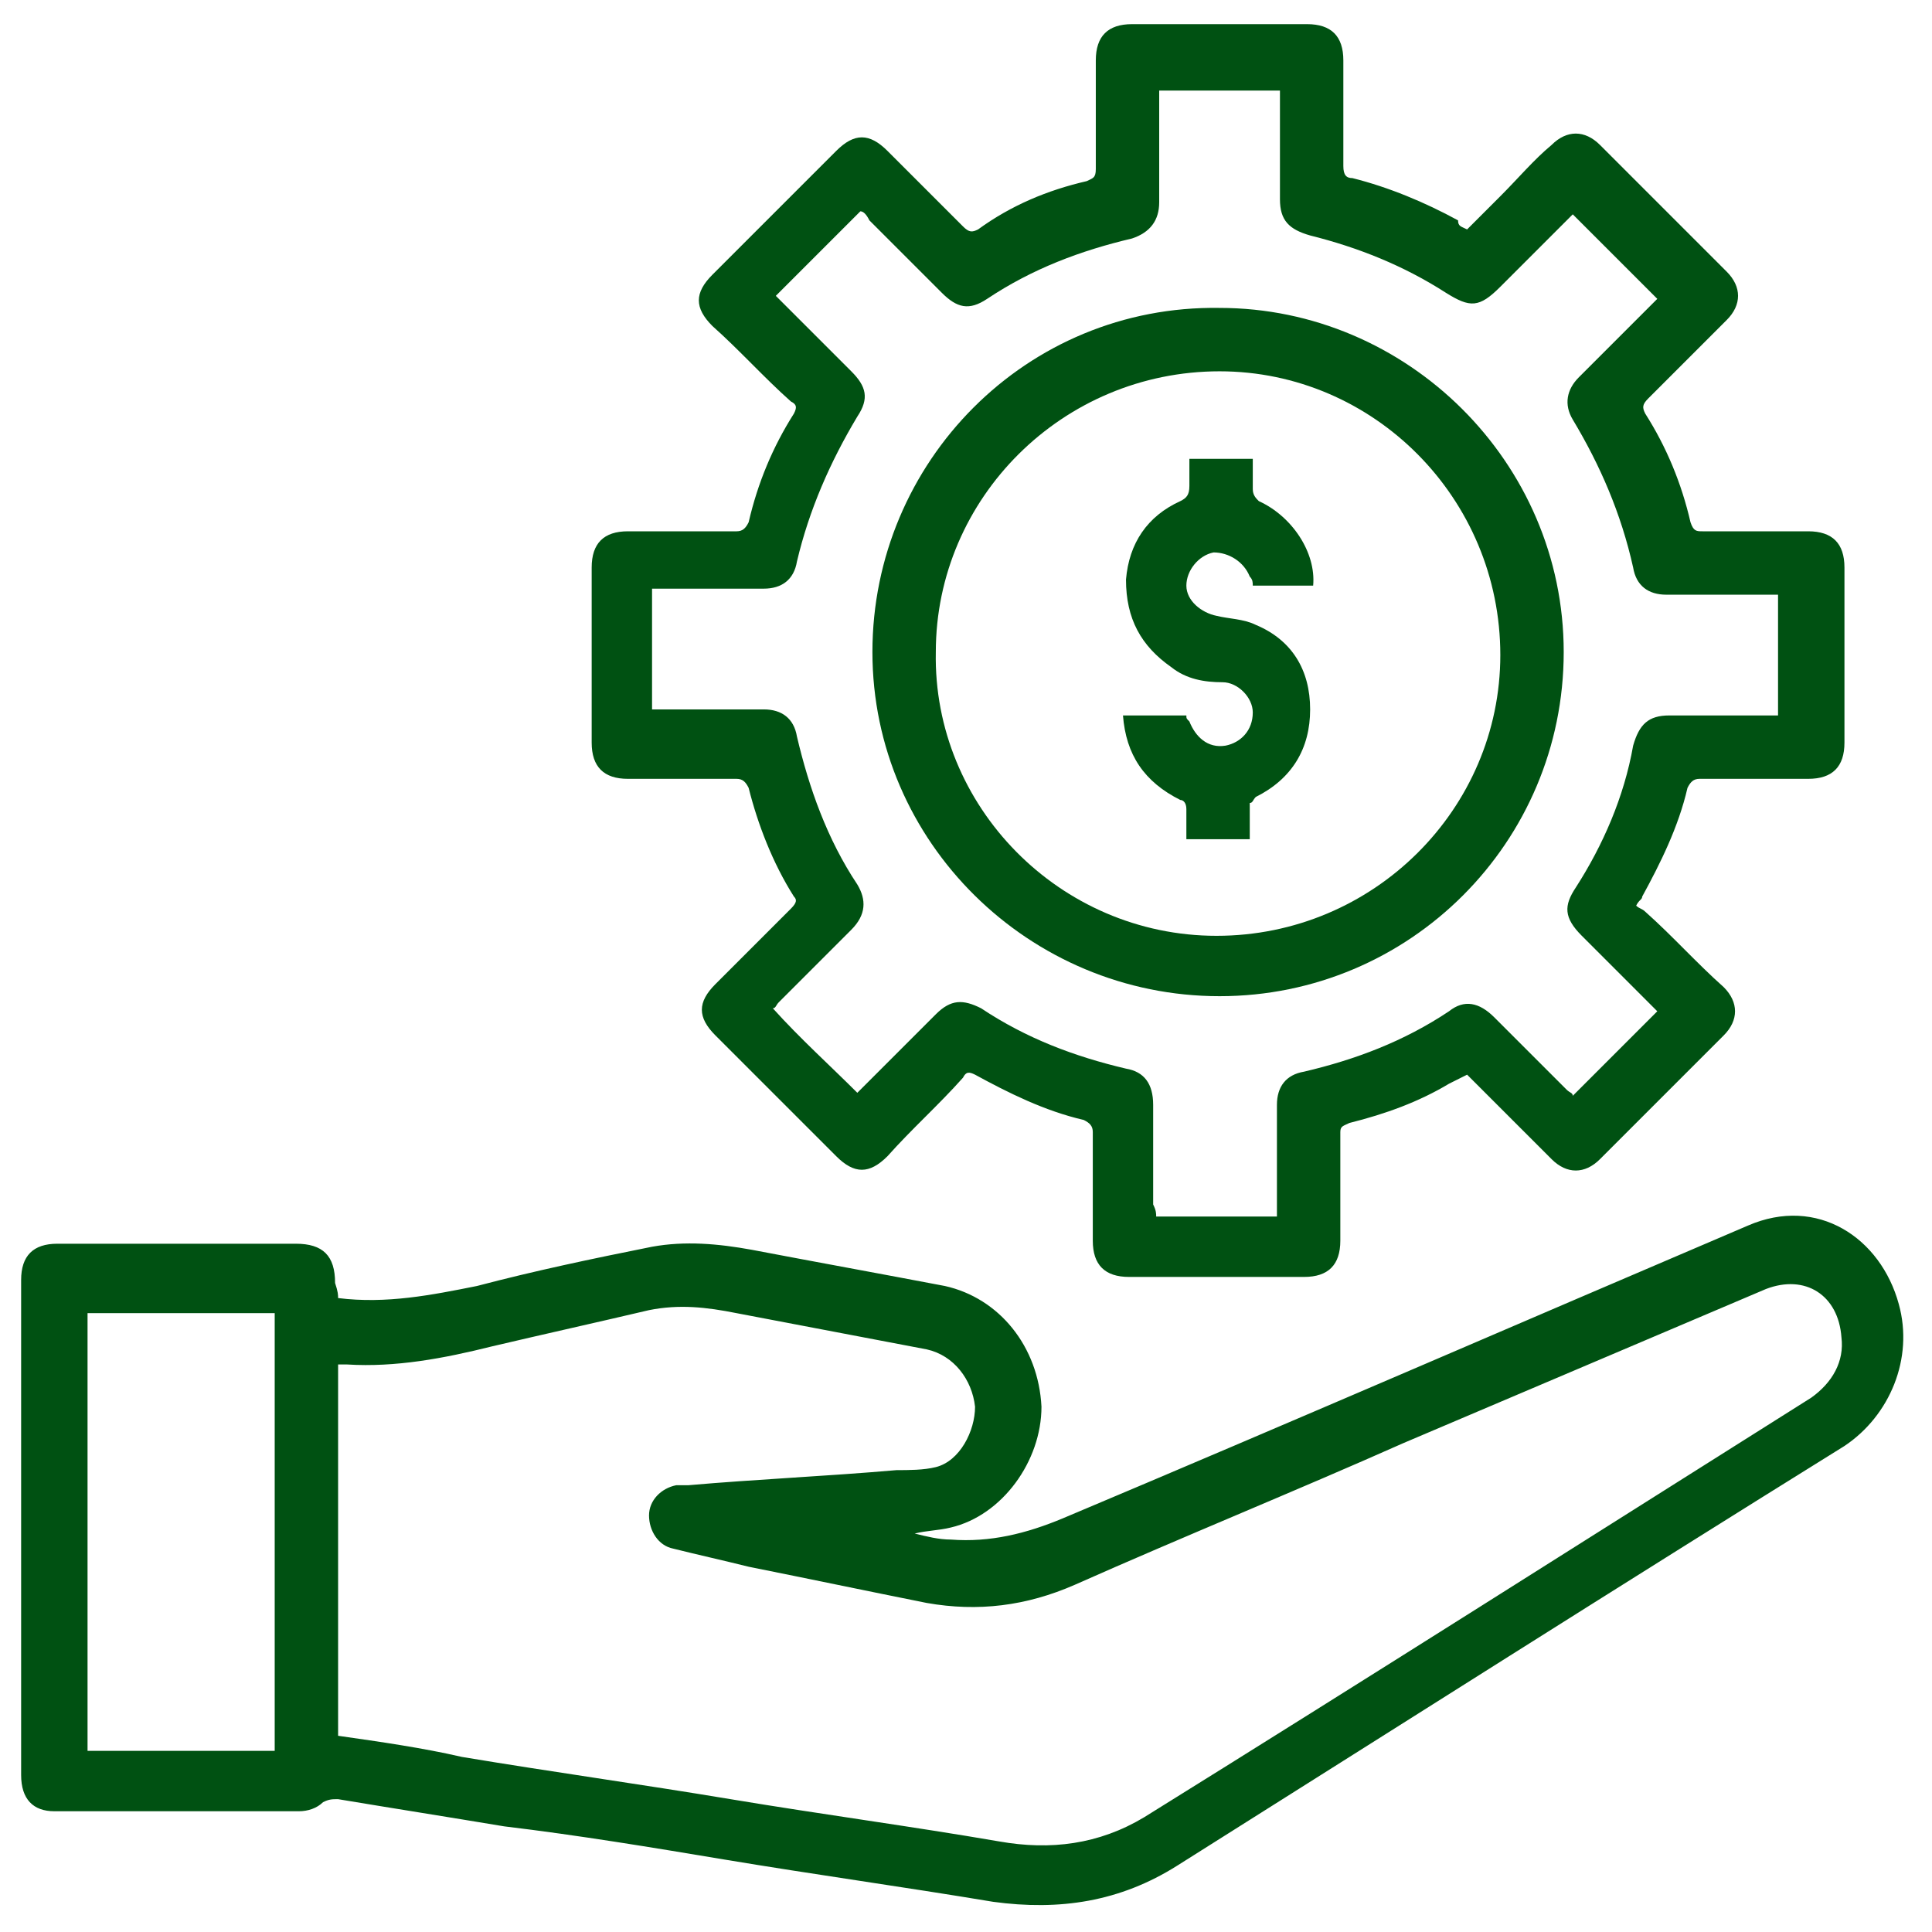
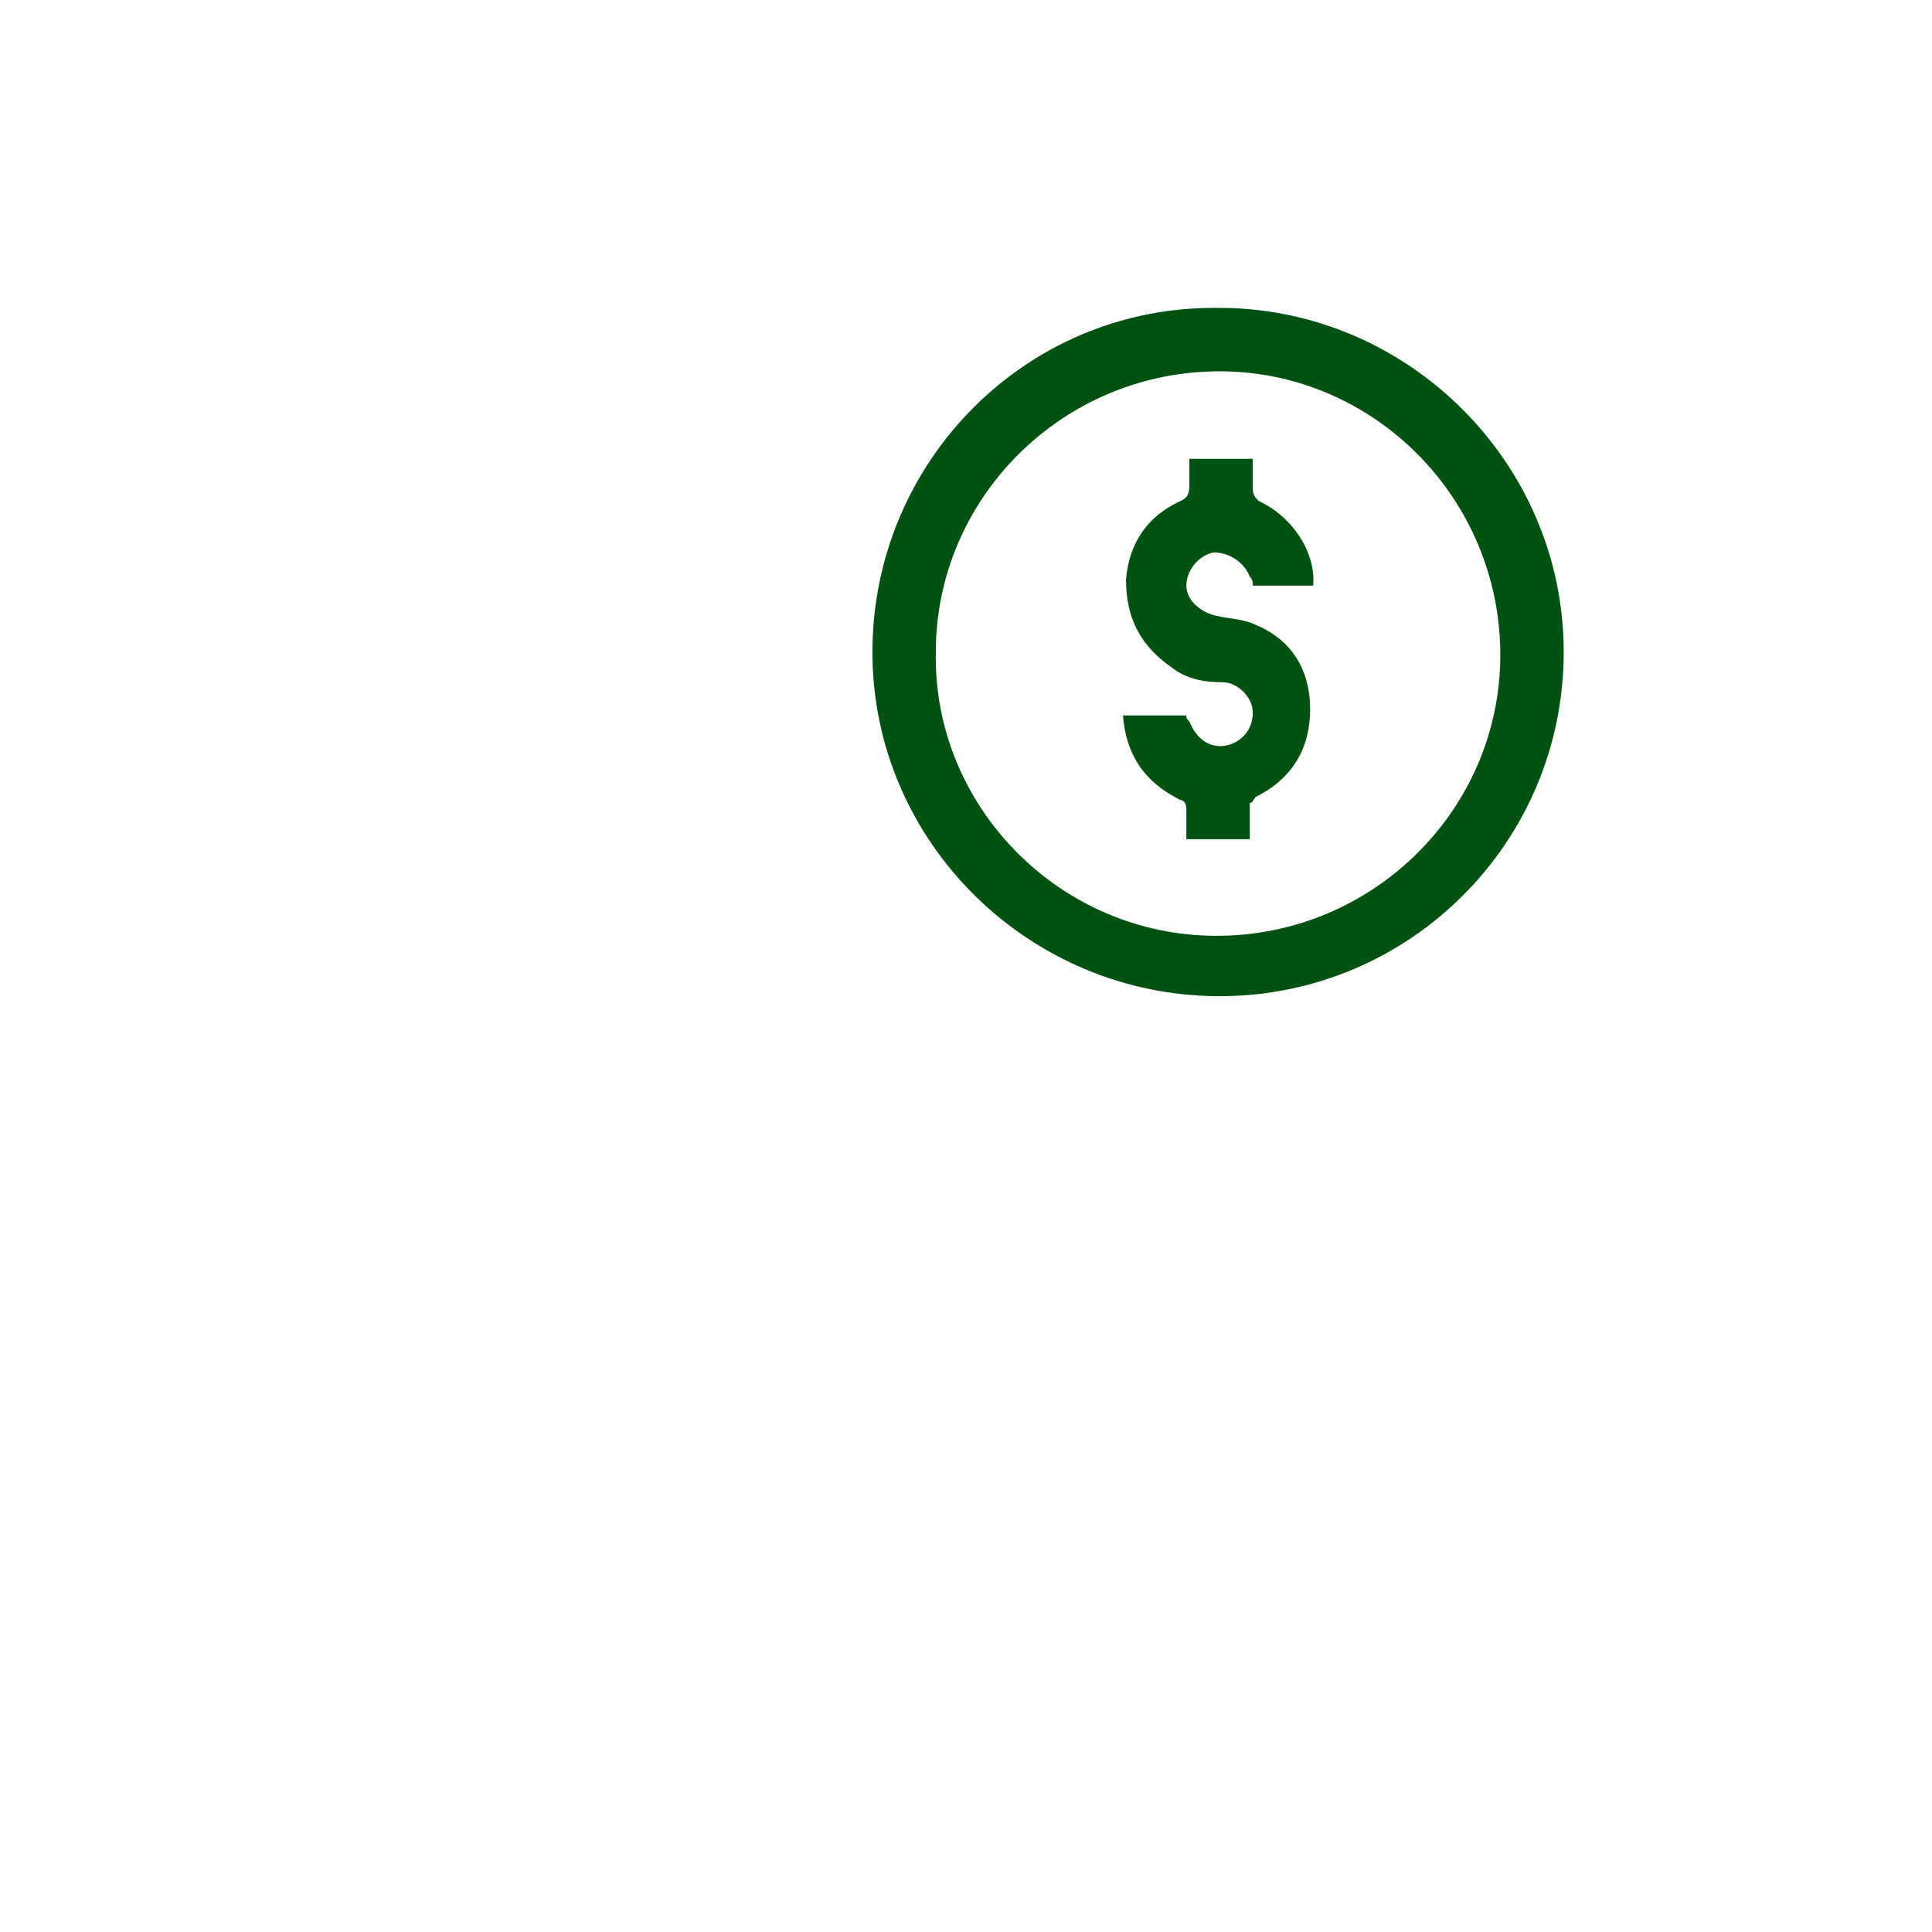
<svg xmlns="http://www.w3.org/2000/svg" version="1.1" id="Слой_1" x="0px" y="0px" viewBox="0 0 64 64" style="enable-background:new 0 0 64 64;" xml:space="preserve">
  <style type="text/css">
	.st0{fill:#005112;}
	.st1{fill:#096A2E;}
	.st2{fill:#468F62;}
	.st3{fill:#83B496;}
	.st4{fill:none;}
</style>
  <g>
-     <path class="st0" d="M11.2,43c1.6,0.2,3.1-0.1,4.6-0.4c1.9-0.5,3.8-0.9,5.8-1.3c1.1-0.2,2.2-0.1,3.3,0.1c2.1,0.4,4.3,0.8,6.4,1.2   c1.8,0.4,3.1,2,3.2,4c0,1.8-1.3,3.6-3,4c-0.4,0.1-0.8,0.1-1.2,0.2c0.4,0.1,0.8,0.2,1.2,0.2c1.3,0.1,2.5-0.2,3.7-0.7   c7.6-3.2,15.2-6.5,22.7-9.7c2.3-1,4.4,0.4,5,2.6c0.5,1.8-0.3,3.7-1.8,4.7c-7.4,4.6-14.8,9.3-22.1,13.9c-1.9,1.2-3.9,1.5-6.1,1.2   c-3-0.5-5.9-0.9-8.9-1.4c-2.4-0.4-4.8-0.8-7.3-1.1c-1.8-0.3-3.7-0.6-5.5-0.9c-0.2,0-0.3,0-0.5,0.1c-0.2,0.2-0.5,0.3-0.8,0.3   c-2.7,0-5.4,0-8.1,0c-0.7,0-1.1-0.4-1.1-1.2c0-3,0-6,0-9.1c0-2.4,0-4.9,0-7.3c0-0.8,0.4-1.2,1.2-1.2c2.6,0,5.3,0,7.9,0   c0.9,0,1.3,0.4,1.3,1.3C11.2,42.8,11.2,42.9,11.2,43z M11.2,57.5c1.4,0.2,2.8,0.4,4.1,0.7c3,0.5,5.9,0.9,8.9,1.4   c3,0.5,6,0.9,8.9,1.4c1.7,0.3,3.3,0.1,4.8-0.8c7.4-4.6,14.8-9.3,22.1-13.9c0.7-0.5,1.1-1.2,1-2c-0.1-1.4-1.2-2.1-2.5-1.6   c-4,1.7-8,3.4-12,5.1c-3.6,1.6-7.3,3.1-10.9,4.7c-1.6,0.7-3.2,0.9-4.9,0.6c-2-0.4-3.9-0.8-5.9-1.2c-0.8-0.2-1.7-0.4-2.5-0.6   c-0.5-0.1-0.8-0.6-0.8-1.1c0-0.5,0.4-0.9,0.9-1c0.1,0,0.3,0,0.4,0c2.3-0.2,4.6-0.3,6.9-0.5c0.4,0,0.9,0,1.3-0.1   c0.8-0.2,1.3-1.2,1.3-2c-0.1-0.9-0.7-1.7-1.6-1.9c-2.1-0.4-4.2-0.8-6.3-1.2c-1-0.2-1.9-0.3-2.9-0.1c-1.7,0.4-3.5,0.8-5.2,1.2   c-1.6,0.4-3.2,0.7-4.8,0.6c-0.1,0-0.2,0-0.3,0C11.2,49.3,11.2,53.4,11.2,57.5z M2.9,43.5c0,4.9,0,9.7,0,14.5C5,58,7,58,9.1,58   c0-4.9,0-9.7,0-14.5C7,43.5,5,43.5,2.9,43.5z" />
-     <path class="st0" d="M48.6,7.6c0.4-0.4,0.7-0.7,1.1-1.1c0.6-0.6,1.1-1.2,1.7-1.7c0.5-0.5,1.1-0.5,1.6,0c1.4,1.4,2.8,2.8,4.2,4.2   c0.5,0.5,0.5,1.1,0,1.6c-0.9,0.9-1.7,1.7-2.6,2.6c-0.2,0.2-0.2,0.3-0.1,0.5c0.7,1.1,1.2,2.3,1.5,3.6c0.1,0.3,0.2,0.3,0.4,0.3   c1.2,0,2.3,0,3.5,0c0.8,0,1.2,0.4,1.2,1.2c0,1.9,0,3.8,0,5.8c0,0.8-0.4,1.2-1.2,1.2c-1.2,0-2.4,0-3.6,0c-0.2,0-0.3,0.1-0.4,0.3   c-0.3,1.3-0.9,2.5-1.5,3.6c0,0.1-0.1,0.1-0.2,0.3c0.1,0.1,0.2,0.1,0.3,0.2c0.9,0.8,1.7,1.7,2.6,2.5c0.5,0.5,0.5,1.1,0,1.6   c-1.4,1.4-2.8,2.8-4.1,4.1c-0.5,0.5-1.1,0.5-1.6,0c-0.9-0.9-1.8-1.8-2.8-2.8c-0.2,0.1-0.4,0.2-0.6,0.3c-1,0.6-2.1,1-3.3,1.3   c-0.2,0.1-0.3,0.1-0.3,0.3c0,1.2,0,2.4,0,3.6c0,0.8-0.4,1.2-1.2,1.2c-1.9,0-3.8,0-5.8,0c-0.8,0-1.2-0.4-1.2-1.2c0-1.2,0-2.4,0-3.6   c0-0.2-0.1-0.3-0.3-0.4c-1.3-0.3-2.5-0.9-3.6-1.5c-0.2-0.1-0.3-0.1-0.4,0.1c-0.8,0.9-1.7,1.7-2.5,2.6c-0.6,0.6-1.1,0.6-1.7,0   c-1.3-1.3-2.7-2.7-4-4c-0.6-0.6-0.6-1.1,0-1.7c0.8-0.8,1.7-1.7,2.5-2.5c0.2-0.2,0.2-0.3,0.1-0.4c-0.7-1.1-1.2-2.4-1.5-3.6   c-0.1-0.2-0.2-0.3-0.4-0.3c-1.2,0-2.4,0-3.6,0c-0.8,0-1.2-0.4-1.2-1.2c0-1.9,0-3.8,0-5.8c0-0.8,0.4-1.2,1.2-1.2c1.2,0,2.4,0,3.6,0   c0.2,0,0.3-0.1,0.4-0.3c0.3-1.3,0.8-2.5,1.5-3.6c0.1-0.2,0.1-0.3-0.1-0.4c-0.9-0.8-1.7-1.7-2.6-2.5c-0.6-0.6-0.6-1.1,0-1.7   c1.4-1.4,2.7-2.7,4.1-4.1c0.6-0.6,1.1-0.6,1.7,0c0.8,0.8,1.7,1.7,2.5,2.5c0.2,0.2,0.3,0.2,0.5,0.1C33.5,6.8,34.7,6.3,36,6   c0.2-0.1,0.3-0.1,0.3-0.4c0-1.2,0-2.4,0-3.6c0-0.8,0.4-1.2,1.2-1.2c1.9,0,3.9,0,5.8,0c0.8,0,1.2,0.4,1.2,1.2c0,1.2,0,2.4,0,3.5   c0,0.3,0.1,0.4,0.3,0.4c1.2,0.3,2.4,0.8,3.5,1.4C48.3,7.5,48.4,7.5,48.6,7.6z M38.3,40.3c1.3,0,2.7,0,4,0c0-0.1,0-0.2,0-0.4   c0-1.1,0-2.2,0-3.3c0-0.6,0.3-1,0.9-1.1c1.7-0.4,3.3-1,4.8-2c0.5-0.4,1-0.3,1.5,0.2c0.8,0.8,1.6,1.6,2.4,2.4   c0.1,0.1,0.2,0.1,0.2,0.2c0.9-0.9,1.9-1.9,2.8-2.8c-0.8-0.8-1.7-1.7-2.5-2.5c-0.6-0.6-0.6-1-0.2-1.6c0.9-1.4,1.6-3,1.9-4.7   c0.2-0.7,0.5-1,1.2-1c1.1,0,2.2,0,3.3,0c0.1,0,0.2,0,0.3,0c0-1.4,0-2.7,0-4c-1.3,0-2.5,0-3.7,0c-0.6,0-1-0.3-1.1-0.9   c-0.4-1.8-1.1-3.4-2-4.9c-0.3-0.5-0.2-1,0.2-1.4c0.7-0.7,1.4-1.4,2-2c0.2-0.2,0.4-0.4,0.6-0.6c-1-1-1.9-1.9-2.8-2.8   c-0.8,0.8-1.6,1.6-2.4,2.4c-0.7,0.7-1,0.7-1.8,0.2c-1.4-0.9-2.9-1.5-4.5-1.9c-0.7-0.2-1-0.5-1-1.2c0-1.1,0-2.2,0-3.3   c0-0.1,0-0.2,0-0.3c-1.4,0-2.7,0-4,0c0,1.2,0,2.5,0,3.7c0,0.6-0.3,1-0.9,1.2c-1.7,0.4-3.3,1-4.8,2c-0.6,0.4-1,0.3-1.5-0.2   c-0.8-0.8-1.6-1.6-2.4-2.4C28.7,7.1,28.6,7,28.5,7c-1,1-1.9,1.9-2.8,2.8c0.1,0.1,0.1,0.1,0.2,0.2c0.8,0.8,1.5,1.5,2.3,2.3   c0.5,0.5,0.6,0.9,0.2,1.5c-0.9,1.5-1.6,3.1-2,4.8c-0.1,0.6-0.5,0.9-1.1,0.9c-1.1,0-2.2,0-3.3,0c-0.1,0-0.2,0-0.4,0c0,1.4,0,2.7,0,4   c0.1,0,0.2,0,0.3,0c1.1,0,2.3,0,3.4,0c0.6,0,1,0.3,1.1,0.9c0.4,1.7,1,3.4,2,4.9c0.3,0.5,0.3,1-0.2,1.5c-0.8,0.8-1.6,1.6-2.4,2.4   c-0.1,0.1-0.1,0.2-0.2,0.2c0.9,1,1.9,1.9,2.8,2.8c0.8-0.8,1.7-1.7,2.6-2.6c0.5-0.5,0.9-0.5,1.5-0.2c1.5,1,3.1,1.6,4.8,2   c0.6,0.1,0.9,0.5,0.9,1.2c0,1.1,0,2.2,0,3.3C38.3,40.1,38.3,40.2,38.3,40.3z" />
    <path class="st0" d="M51.8,21.6c0,6.3-5.1,11.4-11.4,11.4c-6.3,0-11.5-5.1-11.5-11.4c0-6.3,5.1-11.5,11.5-11.4   C46.6,10.2,51.8,15.3,51.8,21.6z M40.3,31c5.2,0,9.4-4.2,9.4-9.3c0-5.2-4.2-9.4-9.3-9.4c-5.2,0-9.4,4.2-9.4,9.3   C30.9,26.7,35.1,31,40.3,31z" />
    <path class="st0" d="M41.4,26.6c0,0.4,0,0.8,0,1.2c-0.7,0-1.4,0-2.1,0c0-0.3,0-0.6,0-1c0-0.2-0.1-0.3-0.2-0.3   c-1.2-0.6-1.8-1.5-1.9-2.8c0.7,0,1.4,0,2.1,0c0,0.1,0,0.1,0.1,0.2c0.2,0.5,0.6,0.9,1.2,0.8c0.5-0.1,0.9-0.5,0.9-1.1   c0-0.5-0.5-1-1-1c-0.6,0-1.2-0.1-1.7-0.5c-1-0.7-1.5-1.6-1.5-2.9c0.1-1.2,0.7-2.1,1.8-2.6c0.2-0.1,0.3-0.2,0.3-0.5   c0-0.3,0-0.6,0-0.9c0.7,0,1.4,0,2.1,0c0,0.3,0,0.6,0,1c0,0.2,0.1,0.3,0.2,0.4c1.1,0.5,1.9,1.7,1.8,2.8c-0.3,0-0.7,0-1,0   c-0.3,0-0.7,0-1,0c0-0.1,0-0.2-0.1-0.3c-0.2-0.5-0.7-0.8-1.2-0.8c-0.5,0.1-0.9,0.6-0.9,1.1c0,0.5,0.5,0.9,1,1   c0.4,0.1,0.9,0.1,1.3,0.3c1.2,0.5,1.8,1.5,1.8,2.8c0,1.3-0.6,2.3-1.8,2.9C41.5,26.5,41.5,26.6,41.4,26.6z" />
  </g>
</svg>